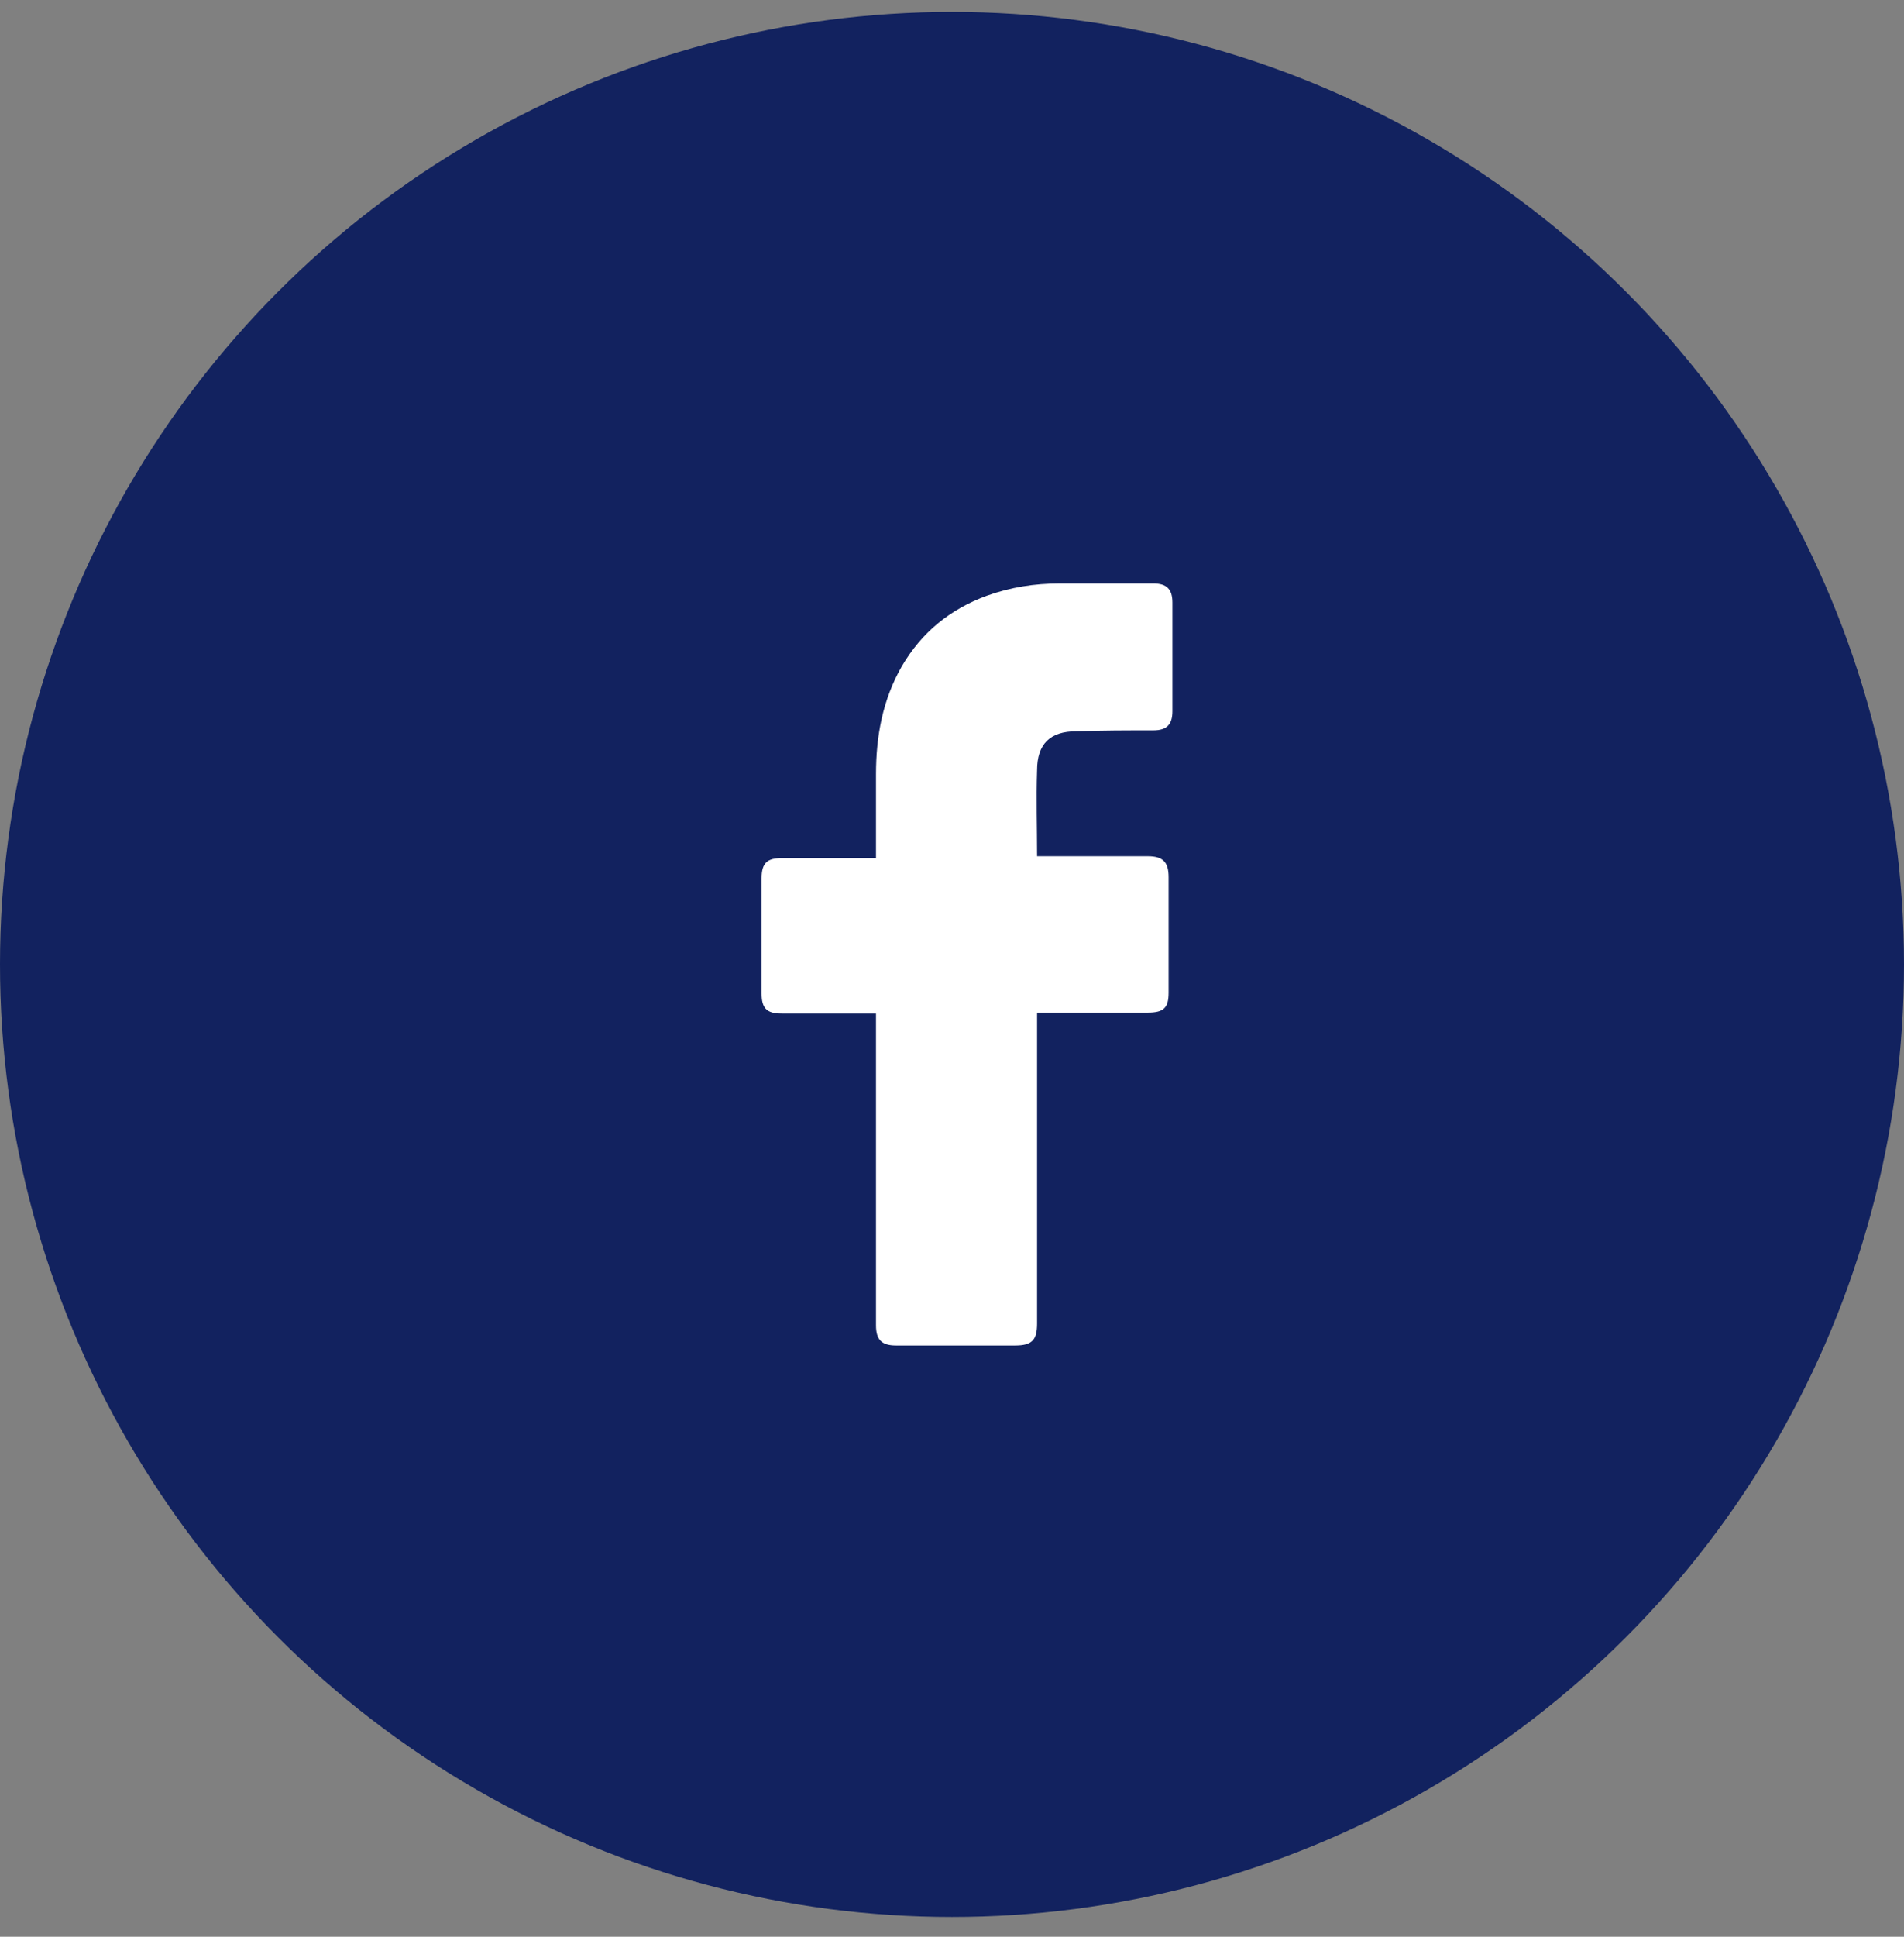
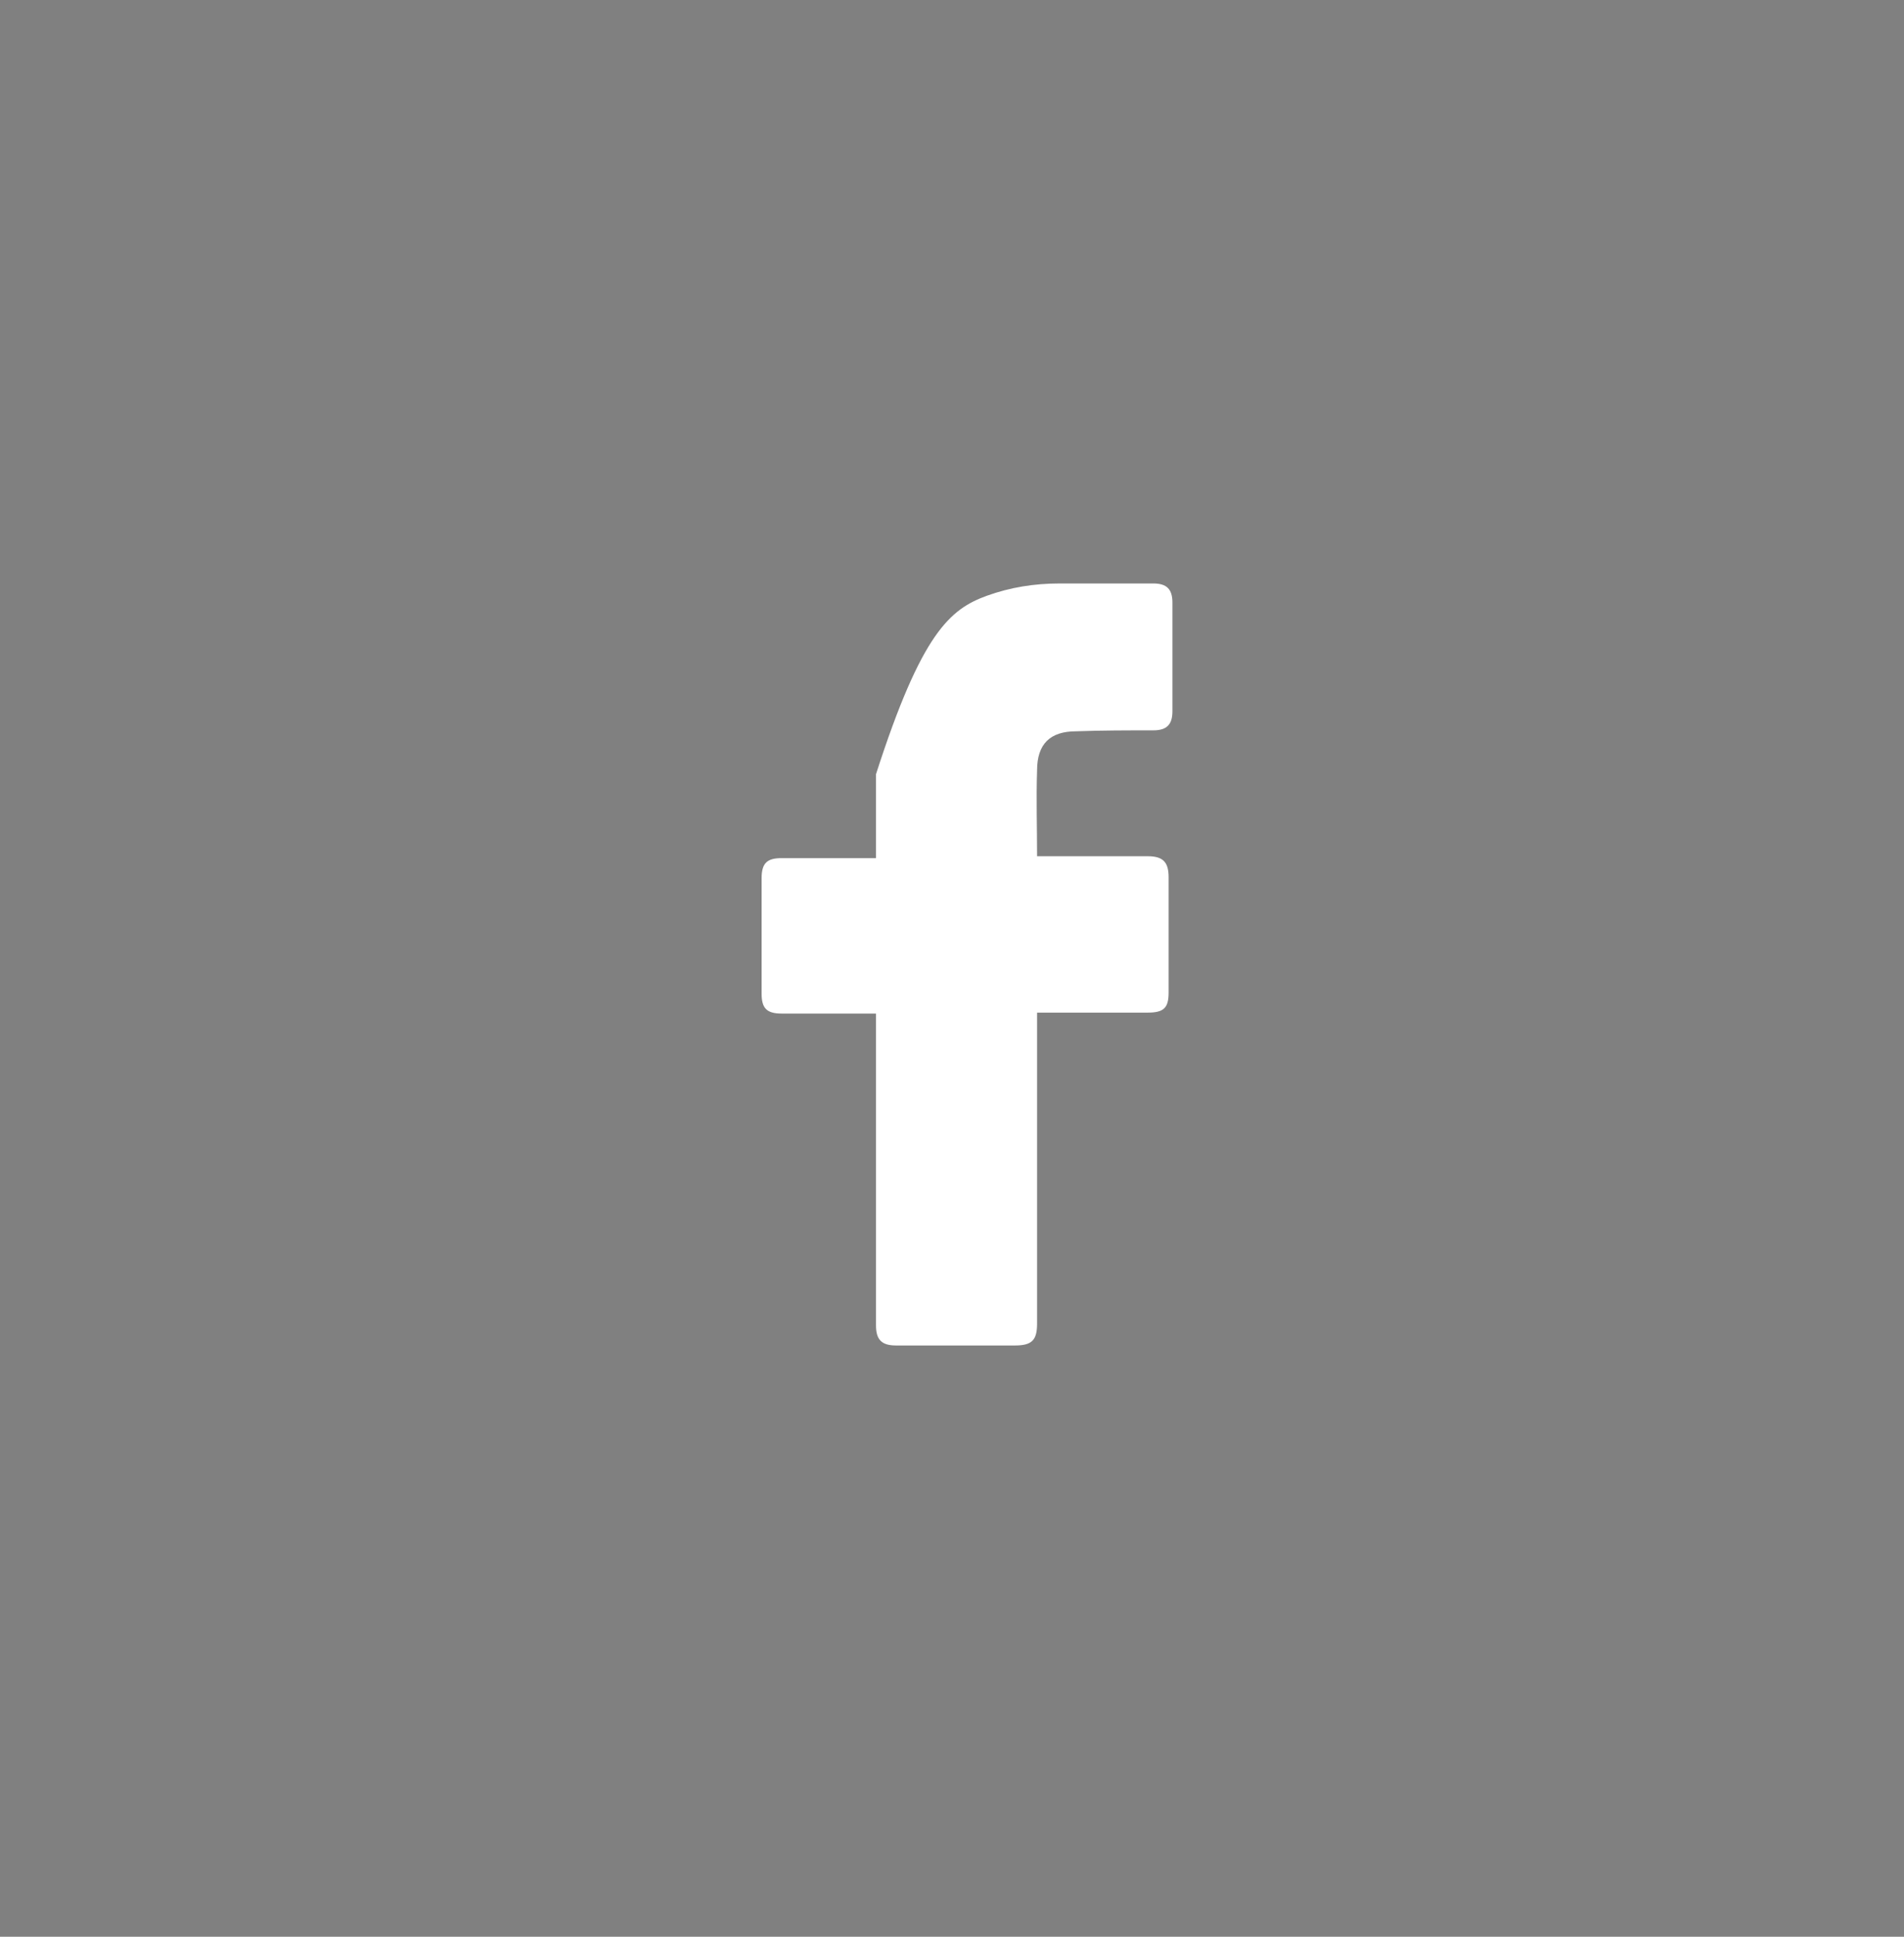
<svg xmlns="http://www.w3.org/2000/svg" width="60" height="61" viewBox="0 0 60 61" fill="none">
  <rect x="0" y="0" width="60" height="61" fill="#808080" stroke="none" />
-   <circle cx="30" cy="30.377" r="30" fill="#12225F" />
-   <path d="M27.605 31.924H24.631C24.15 31.924 24 31.744 24 31.293V27.659C24 27.178 24.18 27.028 24.631 27.028H27.605V24.384C27.605 23.183 27.815 22.041 28.416 20.99C29.046 19.909 29.947 19.188 31.089 18.767C31.84 18.497 32.591 18.377 33.402 18.377H36.345C36.766 18.377 36.946 18.557 36.946 18.978V22.402C36.946 22.823 36.766 23.003 36.345 23.003C35.534 23.003 34.723 23.003 33.912 23.033C33.101 23.033 32.681 23.423 32.681 24.264C32.651 25.165 32.681 26.037 32.681 26.968H36.165C36.646 26.968 36.826 27.148 36.826 27.628V31.263C36.826 31.744 36.676 31.894 36.165 31.894H32.681V41.686C32.681 42.197 32.531 42.377 31.99 42.377H28.235C27.785 42.377 27.605 42.197 27.605 41.746V31.924Z" fill="white" />
+   <path d="M27.605 31.924H24.631C24.15 31.924 24 31.744 24 31.293V27.659C24 27.178 24.18 27.028 24.631 27.028H27.605V24.384C29.046 19.909 29.947 19.188 31.089 18.767C31.84 18.497 32.591 18.377 33.402 18.377H36.345C36.766 18.377 36.946 18.557 36.946 18.978V22.402C36.946 22.823 36.766 23.003 36.345 23.003C35.534 23.003 34.723 23.003 33.912 23.033C33.101 23.033 32.681 23.423 32.681 24.264C32.651 25.165 32.681 26.037 32.681 26.968H36.165C36.646 26.968 36.826 27.148 36.826 27.628V31.263C36.826 31.744 36.676 31.894 36.165 31.894H32.681V41.686C32.681 42.197 32.531 42.377 31.99 42.377H28.235C27.785 42.377 27.605 42.197 27.605 41.746V31.924Z" fill="white" />
</svg>